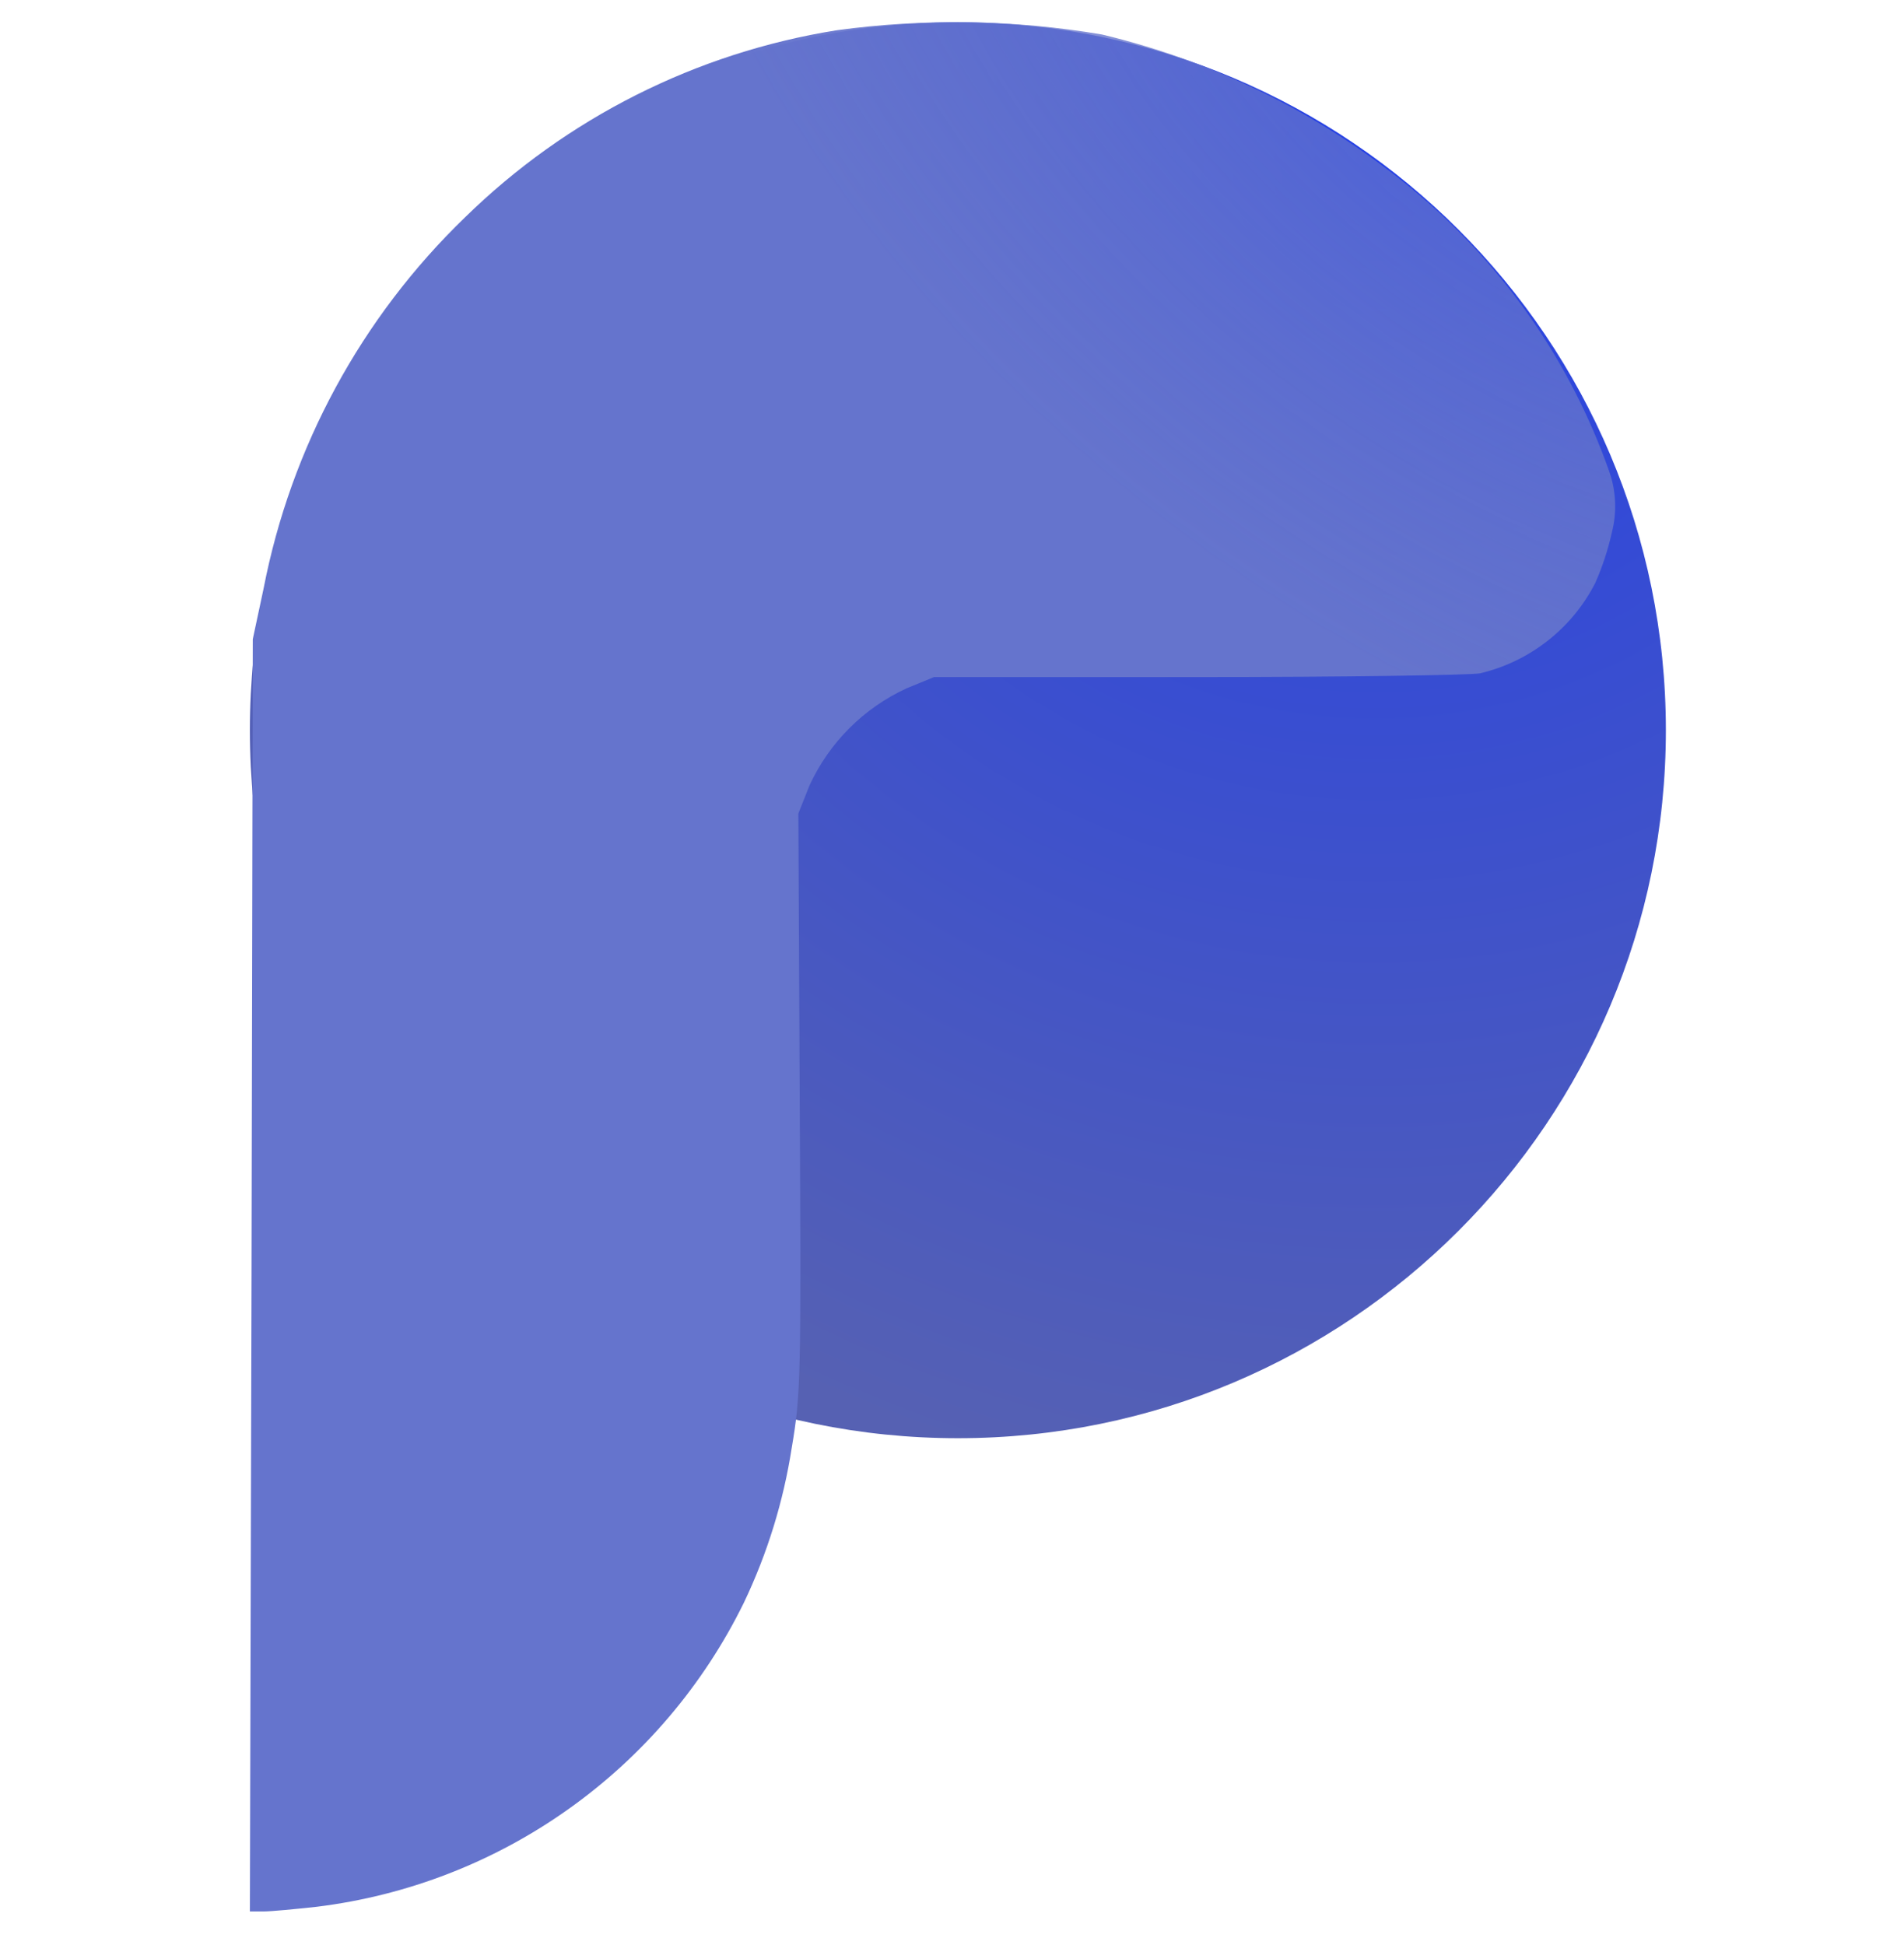
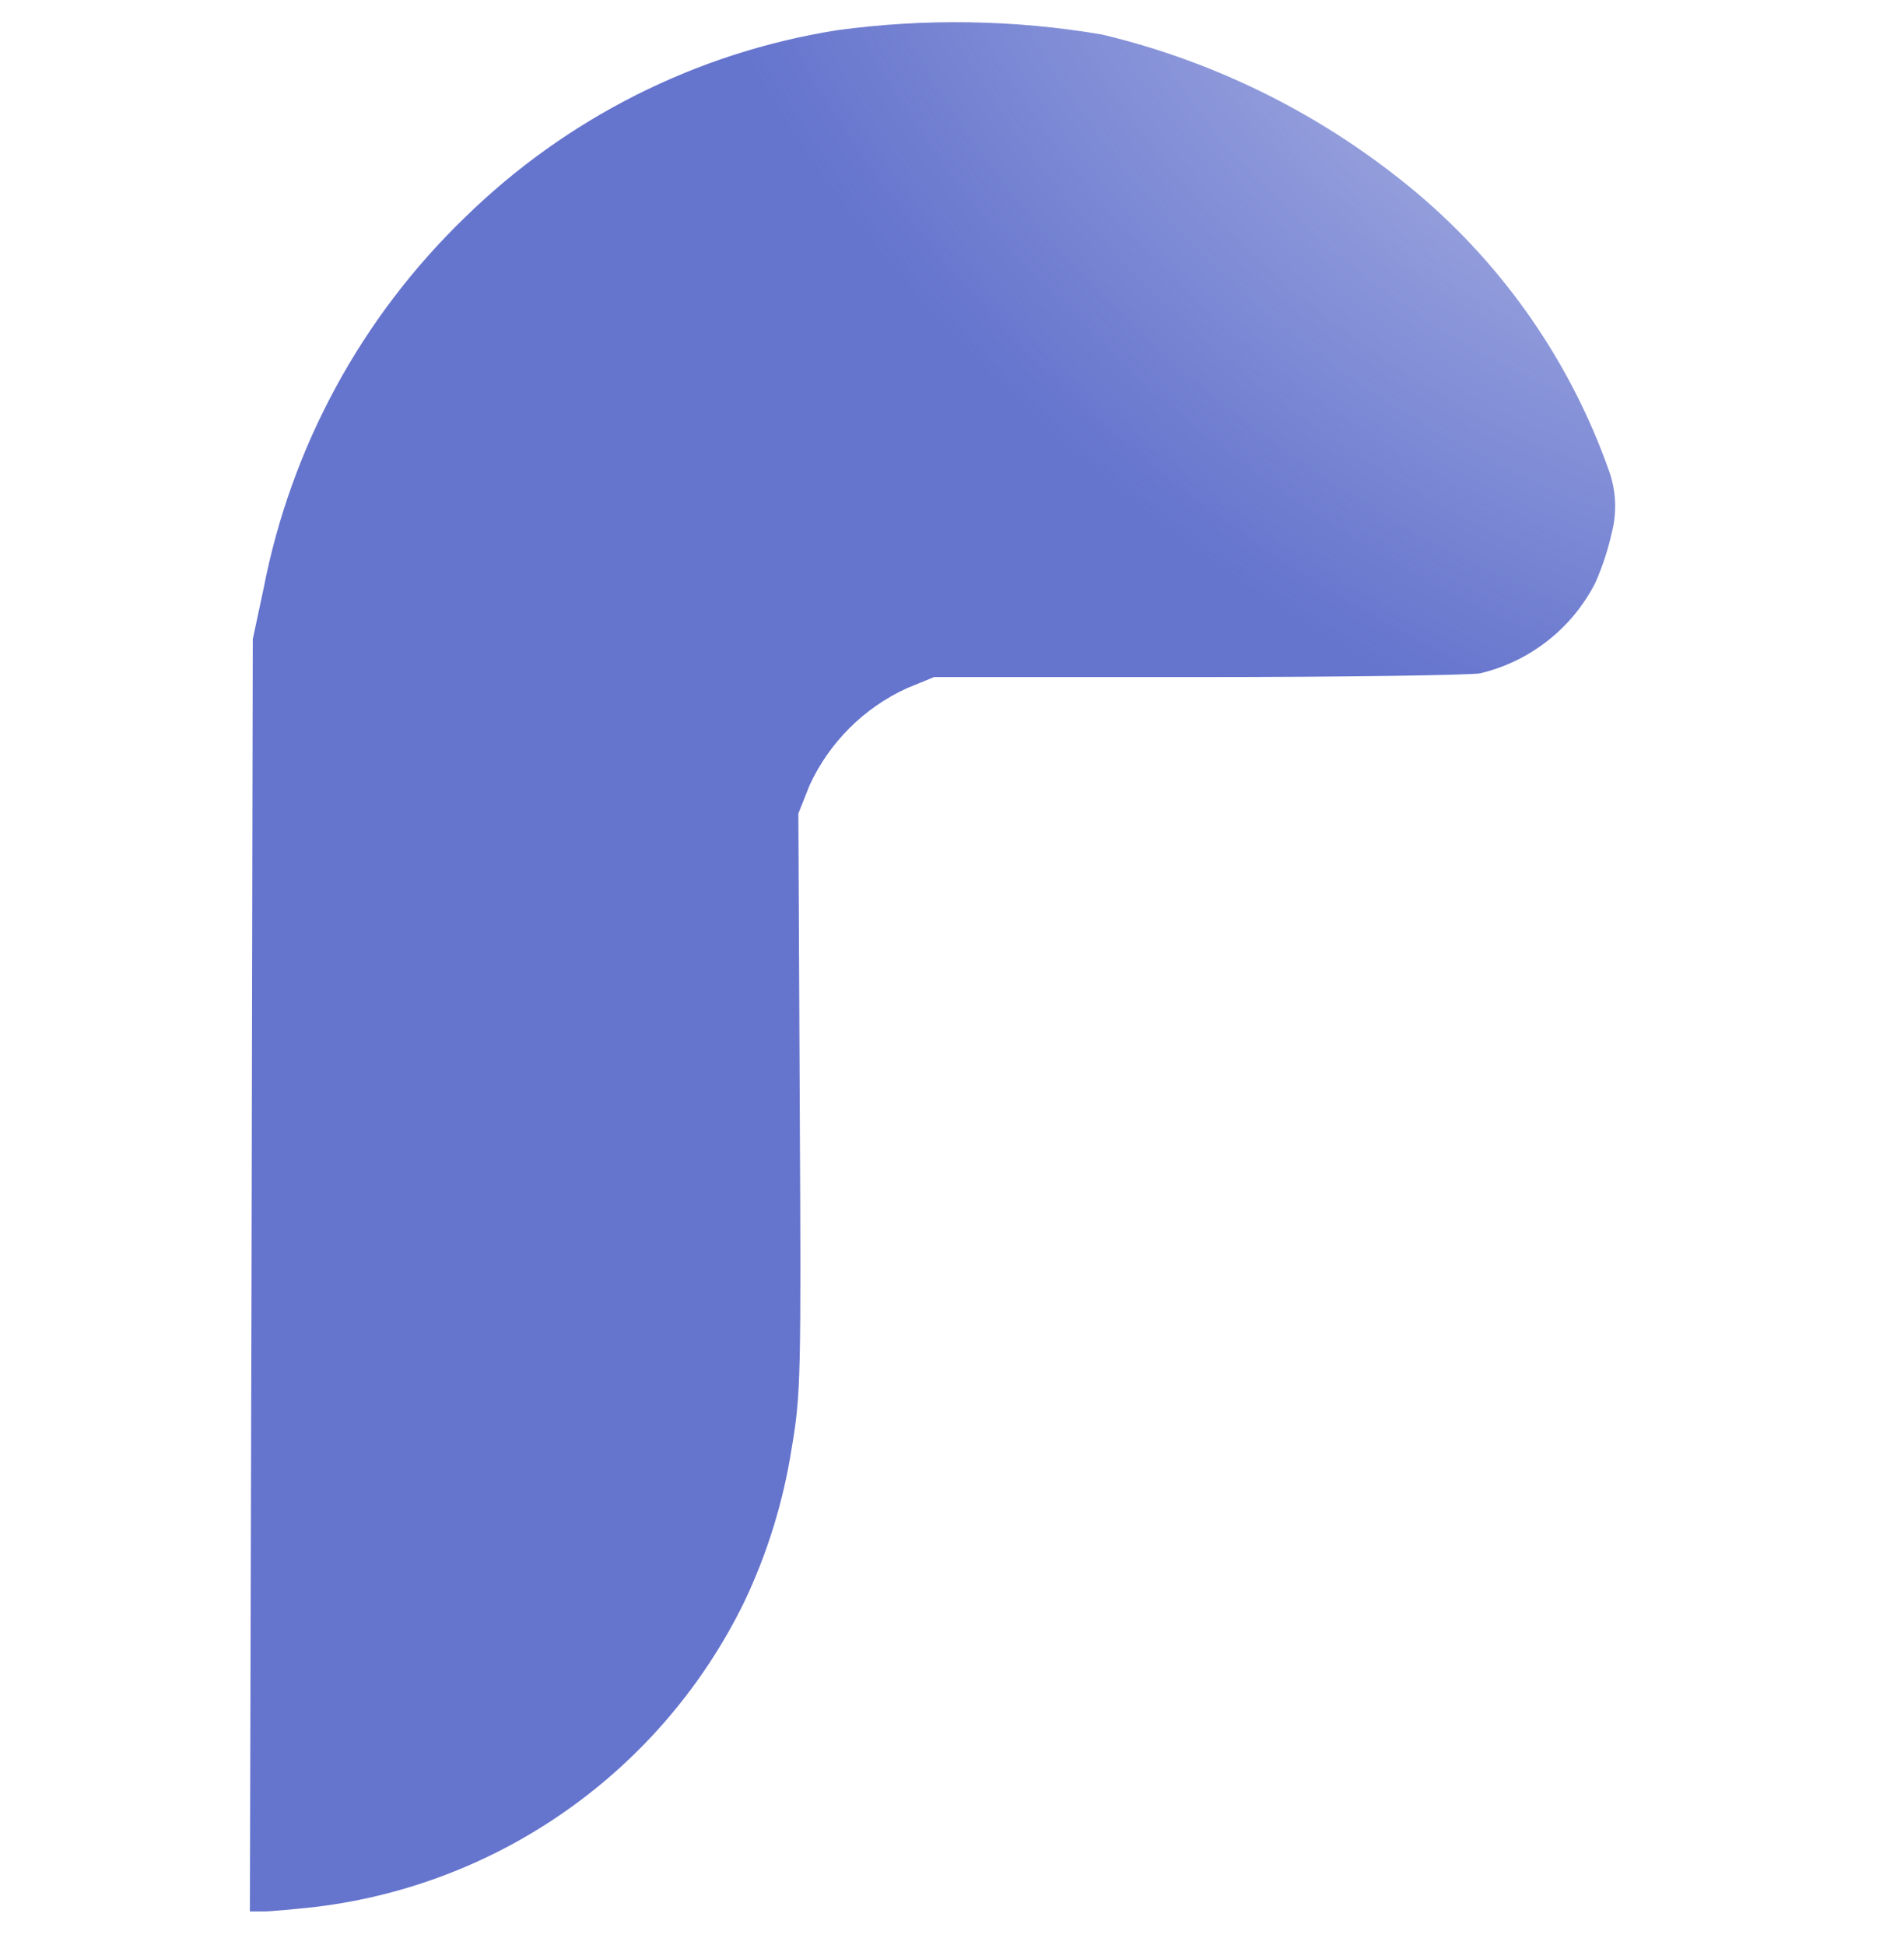
<svg xmlns="http://www.w3.org/2000/svg" width="46" height="47" viewBox="0 0 46 47" fill="none">
-   <path d="M23.142 34.749C32.589 34.749 40.247 27.09 40.247 17.644C40.247 8.197 32.589 0.539 23.142 0.539C13.695 0.539 6.037 8.197 6.037 17.644C6.037 27.09 13.695 34.749 23.142 34.749Z" fill="url(#paint0_radial_2_5985)" />
  <path d="M20.212 0.732C16.822 1.272 13.684 2.853 11.231 5.255C8.729 7.672 7.032 10.801 6.369 14.216L6.107 15.444L6.077 30.805L6.037 46.183H6.369C6.552 46.183 7.132 46.127 7.653 46.07C9.848 45.8 11.941 44.987 13.742 43.704C15.544 42.422 16.997 40.71 17.971 38.725C18.538 37.538 18.928 36.275 19.129 34.975C19.345 33.701 19.358 33.275 19.321 26.645L19.288 19.655L19.56 18.971C20.038 17.937 20.868 17.107 21.903 16.631L22.567 16.359H28.949C32.449 16.359 35.517 16.313 35.756 16.269C36.351 16.128 36.908 15.86 37.389 15.483C37.87 15.106 38.263 14.629 38.541 14.085C38.714 13.694 38.847 13.287 38.941 12.87C39.069 12.374 39.045 11.851 38.871 11.37C37.952 8.772 36.36 6.465 34.257 4.684C32.048 2.823 29.434 1.504 26.624 0.834C24.504 0.475 22.342 0.44 20.212 0.732Z" fill="url(#paint1_radial_2_5985)" />
  <defs>
    <radialGradient id="paint0_radial_2_5985" cx="0" cy="0" r="1" gradientUnits="userSpaceOnUse" gradientTransform="translate(33.097 4.199) scale(32.157)">
      <stop stop-color="#2440E6" />
      <stop offset="1" stop-color="#5661B3" />
    </radialGradient>
    <radialGradient id="paint1_radial_2_5985" cx="0" cy="0" r="1" gradientUnits="userSpaceOnUse" gradientTransform="translate(38.766 -0.537) rotate(-53.37) scale(17.019 27.055)">
      <stop stop-color="#6574CD" stop-opacity="0.502" />
      <stop offset="1" stop-color="#6574CD" />
    </radialGradient>
  </defs>
</svg>